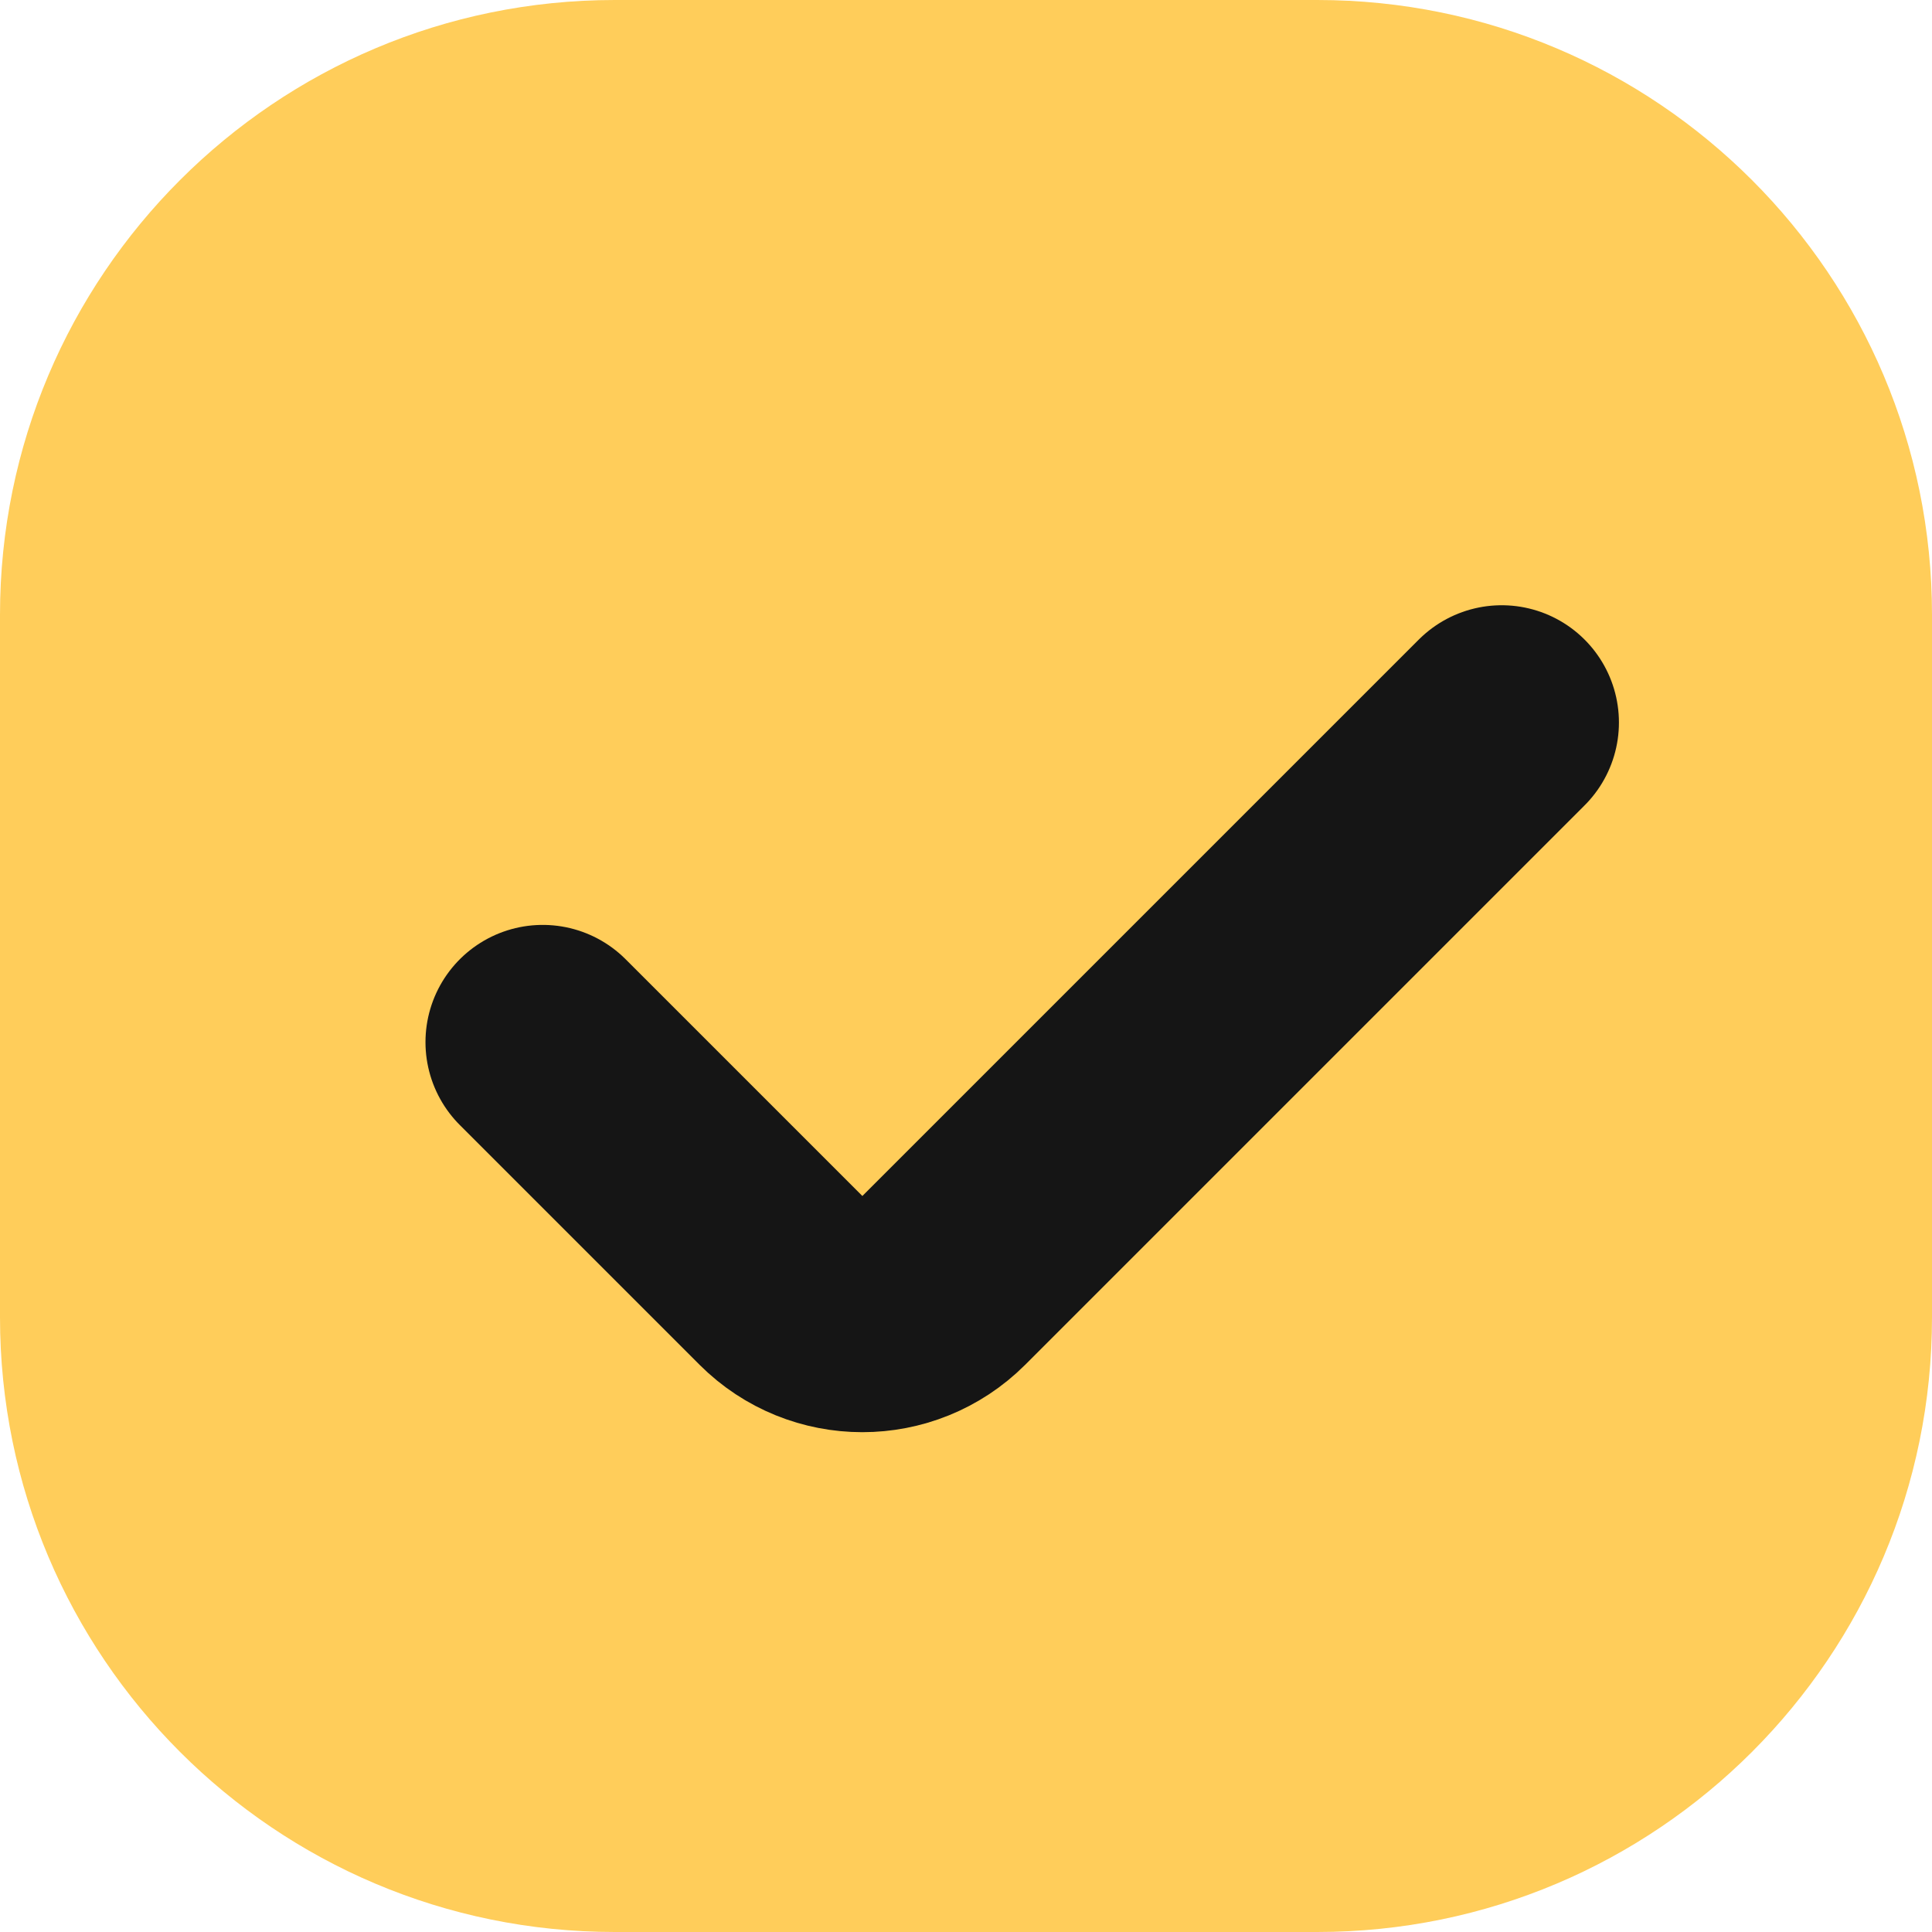
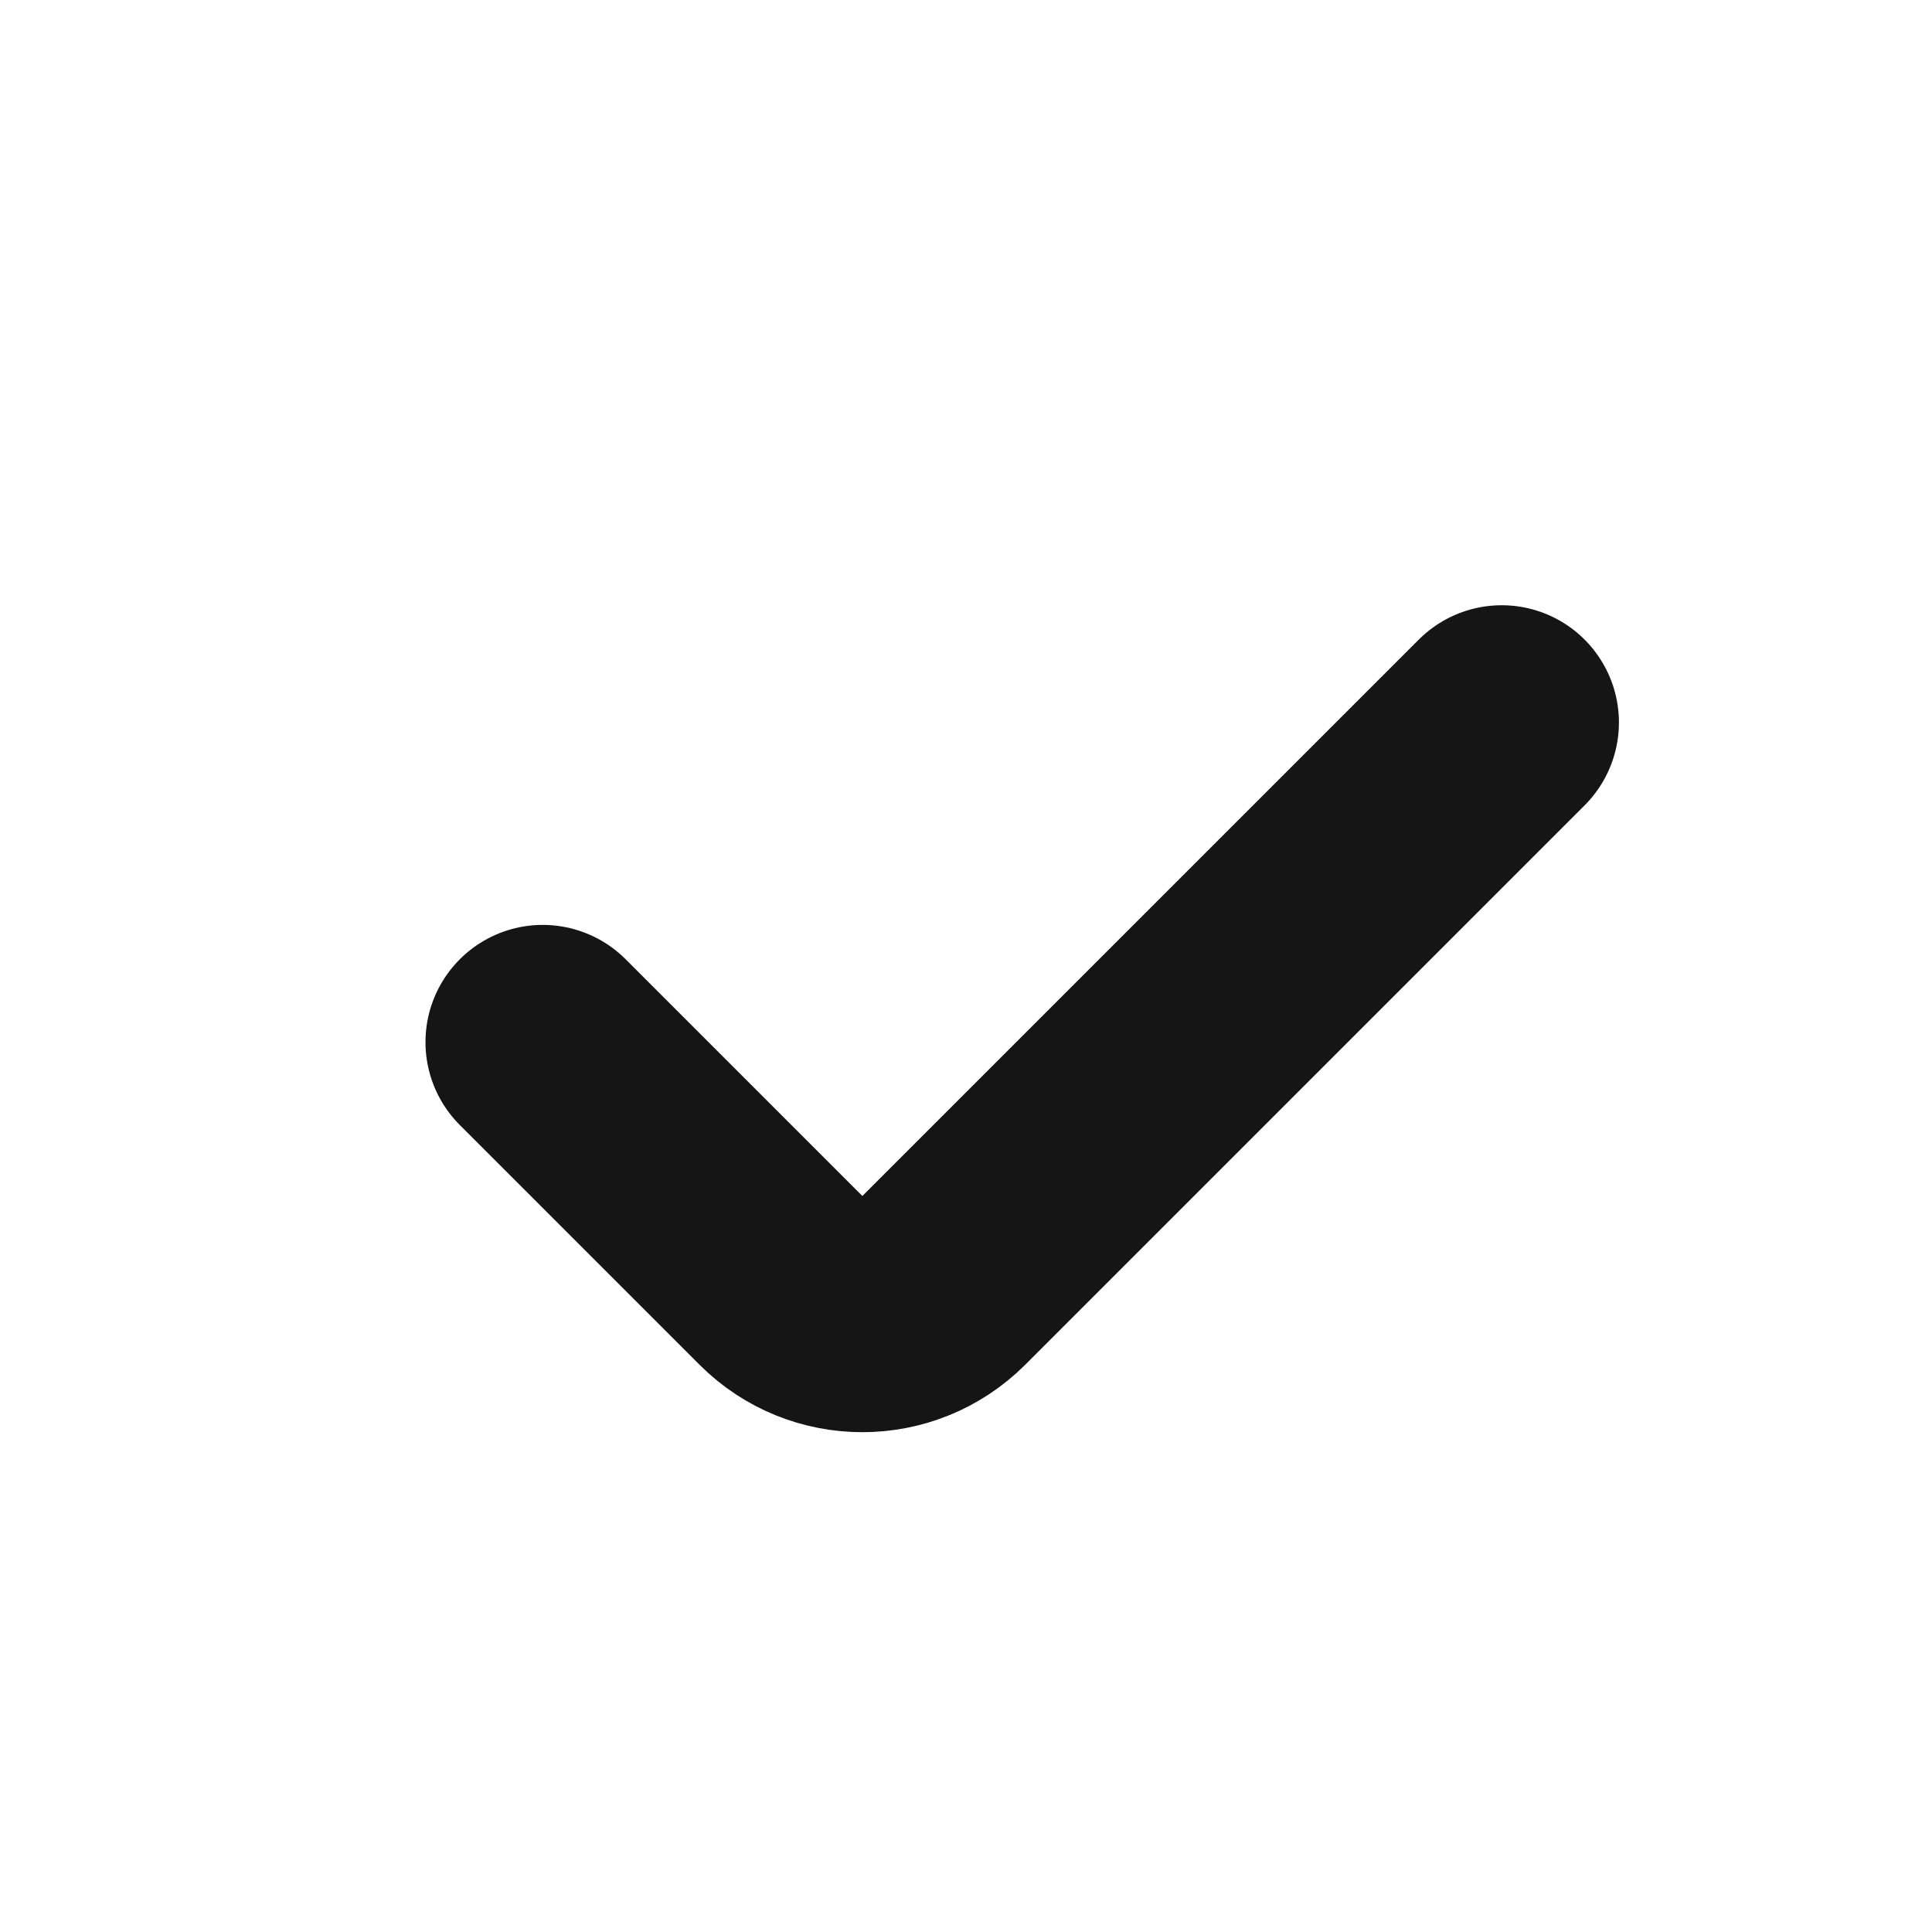
<svg xmlns="http://www.w3.org/2000/svg" width="22" height="22" viewBox="0 0 22 22" fill="none">
-   <path d="M0 15V7C0 3.134 3.134 0 7 0H15C18.866 0 22 3.134 22 7V15C22 18.866 18.866 22 15 22H7C3.134 22 0 18.866 0 15Z" fill="#FFCD5A" />
  <path d="M6.18 11.867L8.91 14.597C9.412 15.099 10.227 15.099 10.73 14.597L17.1 8.227" stroke="#151515" stroke-width="2.67" stroke-linecap="round" stroke-linejoin="round" />
</svg>